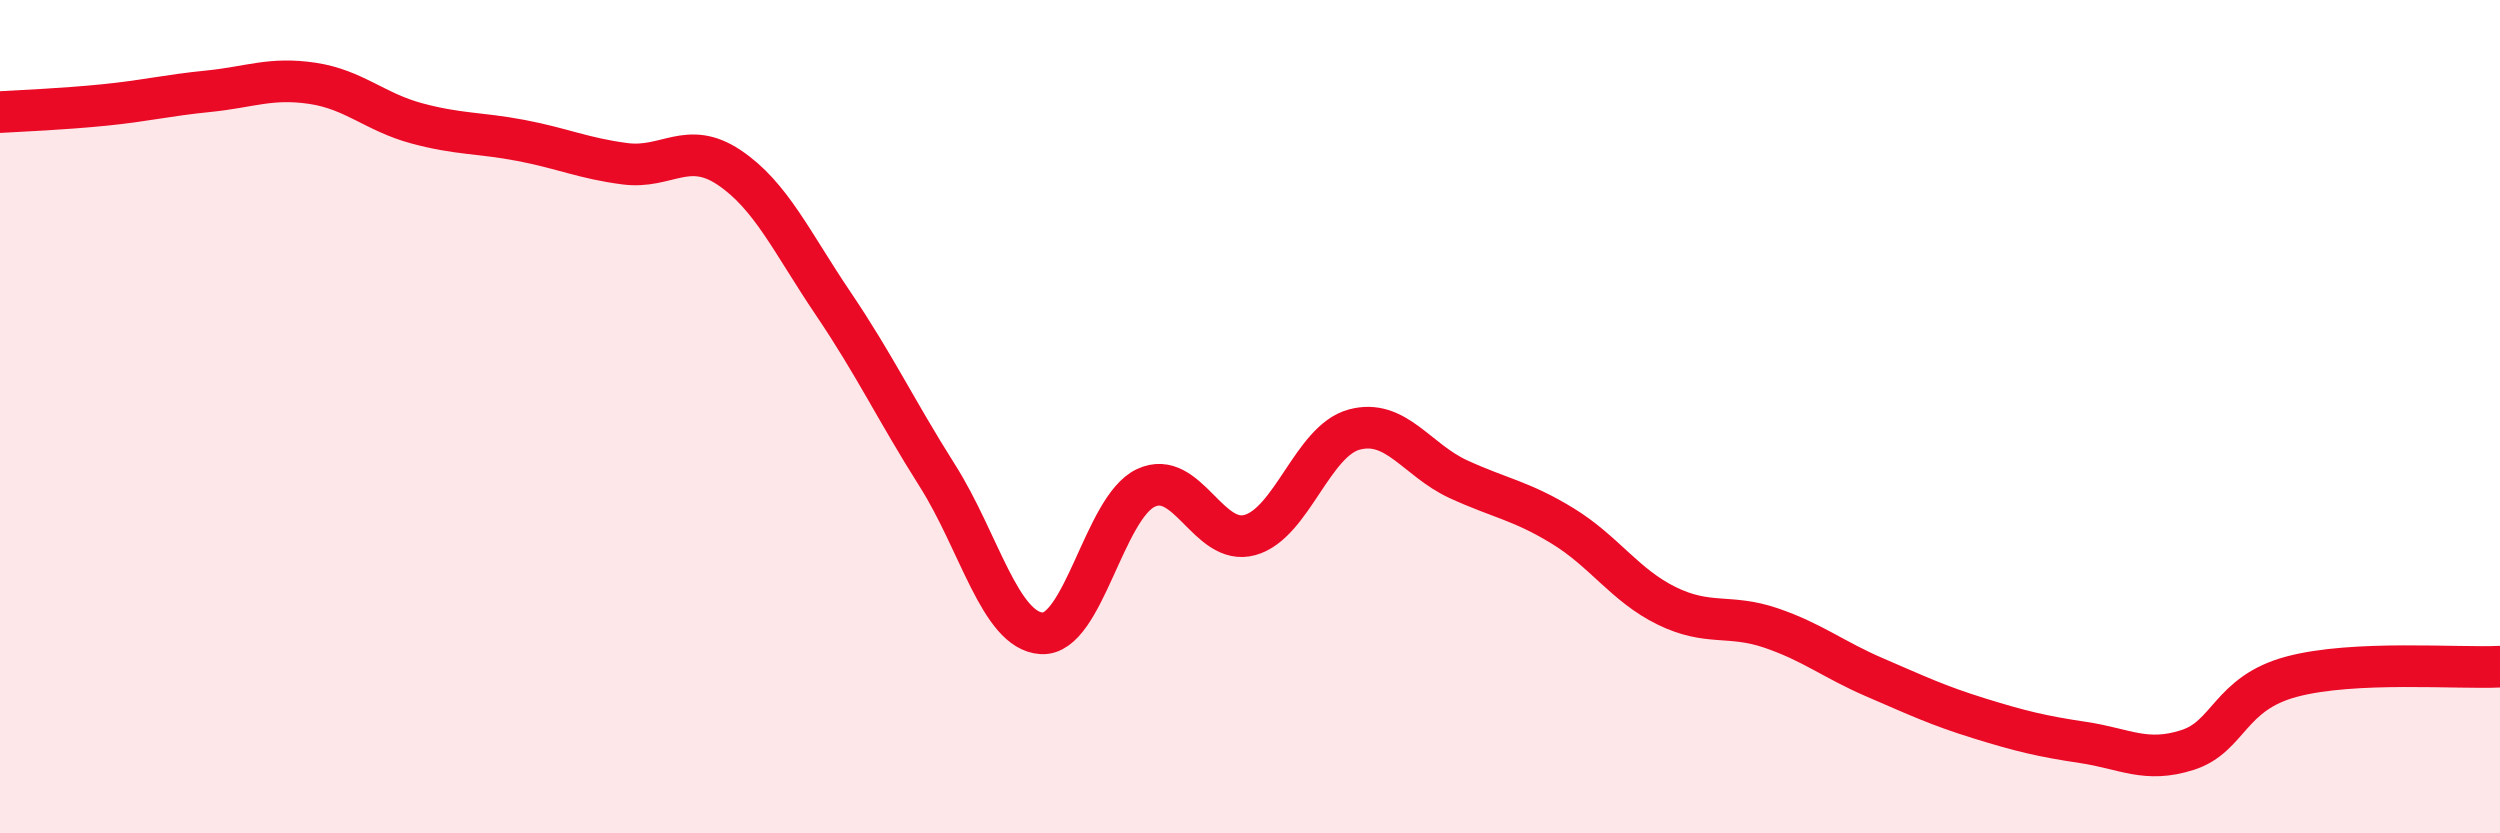
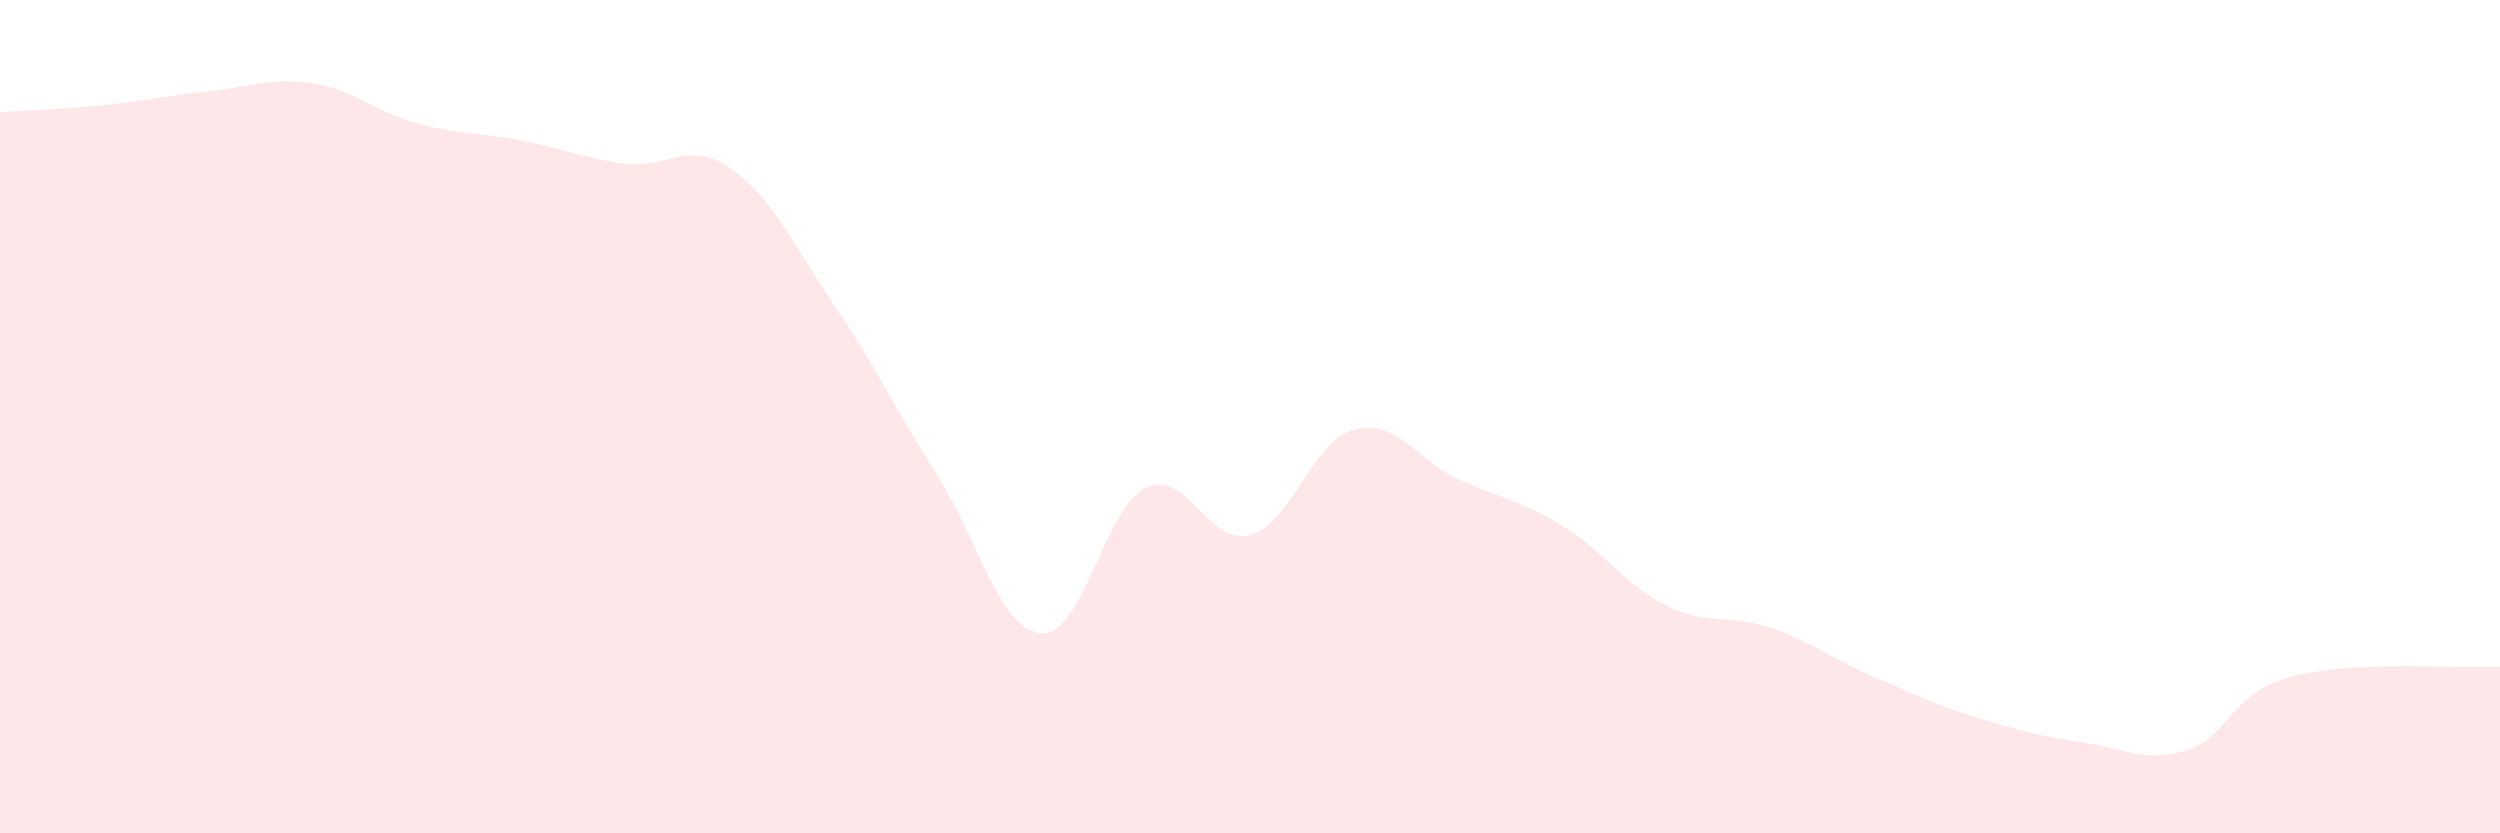
<svg xmlns="http://www.w3.org/2000/svg" width="60" height="20" viewBox="0 0 60 20">
  <path d="M 0,2.69 C 0.5,2.66 1.5,2.62 2.5,2.52 C 3.5,2.42 4,2.29 5,2.19 C 6,2.09 6.5,1.85 7.5,2 C 8.5,2.15 9,2.69 10,2.96 C 11,3.23 11.5,3.18 12.5,3.37 C 13.5,3.56 14,3.8 15,3.93 C 16,4.06 16.5,3.35 17.5,4.02 C 18.5,4.69 19,5.81 20,7.29 C 21,8.77 21.5,9.84 22.5,11.42 C 23.5,13 24,15.14 25,15.2 C 26,15.26 26.5,12.18 27.5,11.71 C 28.5,11.24 29,13.12 30,12.84 C 31,12.56 31.5,10.58 32.5,10.31 C 33.5,10.04 34,11.04 35,11.5 C 36,11.96 36.5,12.01 37.5,12.62 C 38.5,13.23 39,14.05 40,14.54 C 41,15.03 41.5,14.73 42.5,15.07 C 43.5,15.41 44,15.83 45,16.26 C 46,16.69 46.5,16.93 47.5,17.24 C 48.5,17.55 49,17.67 50,17.82 C 51,17.97 51.5,18.32 52.5,18 C 53.5,17.68 53.5,16.64 55,16.24 C 56.5,15.84 59,16.05 60,16L60 20L0 20Z" fill="#EB0A25" opacity="0.1" stroke-linecap="round" stroke-linejoin="round" />
-   <path d="M 0,2.69 C 0.5,2.66 1.5,2.62 2.5,2.52 C 3.5,2.42 4,2.29 5,2.19 C 6,2.09 6.5,1.85 7.5,2 C 8.5,2.15 9,2.69 10,2.96 C 11,3.23 11.5,3.18 12.5,3.37 C 13.5,3.56 14,3.8 15,3.93 C 16,4.06 16.5,3.35 17.5,4.02 C 18.5,4.69 19,5.81 20,7.29 C 21,8.77 21.5,9.84 22.5,11.42 C 23.5,13 24,15.14 25,15.2 C 26,15.26 26.5,12.18 27.5,11.71 C 28.5,11.24 29,13.12 30,12.84 C 31,12.56 31.5,10.58 32.5,10.31 C 33.5,10.04 34,11.04 35,11.5 C 36,11.96 36.5,12.01 37.5,12.62 C 38.5,13.23 39,14.05 40,14.54 C 41,15.03 41.5,14.73 42.5,15.07 C 43.5,15.41 44,15.83 45,16.26 C 46,16.69 46.5,16.93 47.5,17.24 C 48.5,17.55 49,17.67 50,17.82 C 51,17.97 51.5,18.32 52.5,18 C 53.5,17.68 53.5,16.64 55,16.24 C 56.5,15.84 59,16.05 60,16" stroke="#EB0A25" stroke-width="1" fill="none" stroke-linecap="round" stroke-linejoin="round" />
</svg>